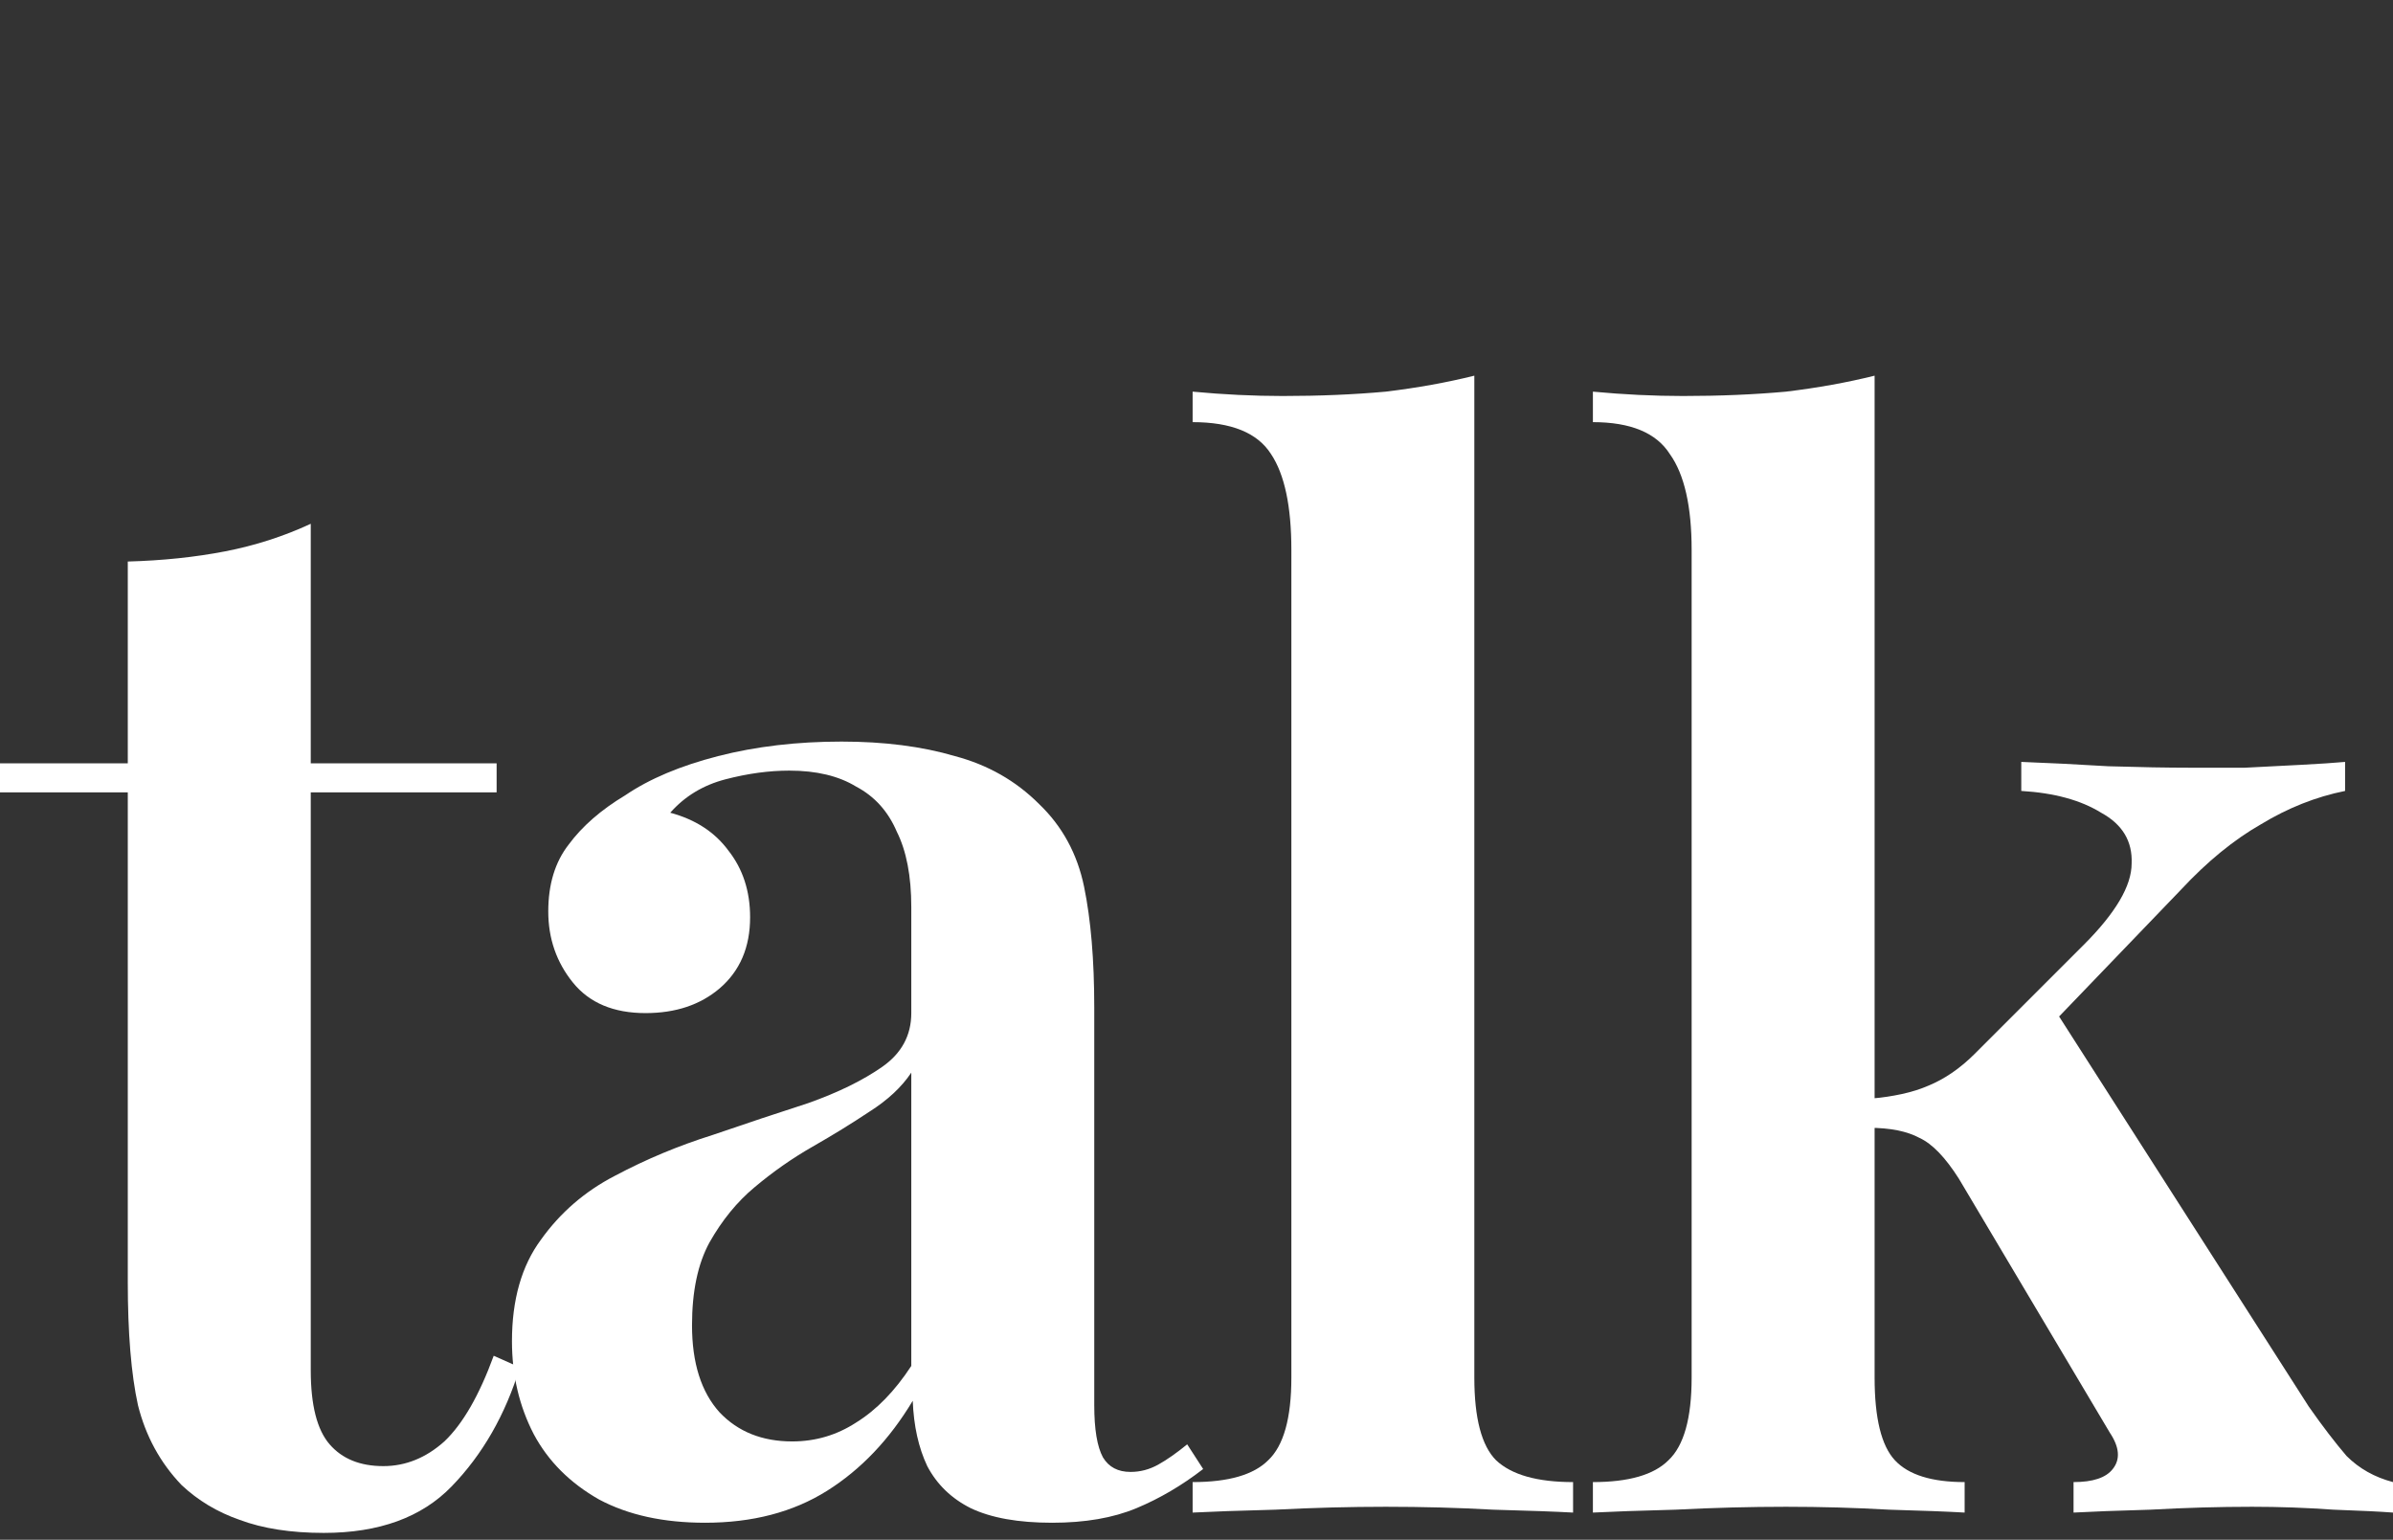
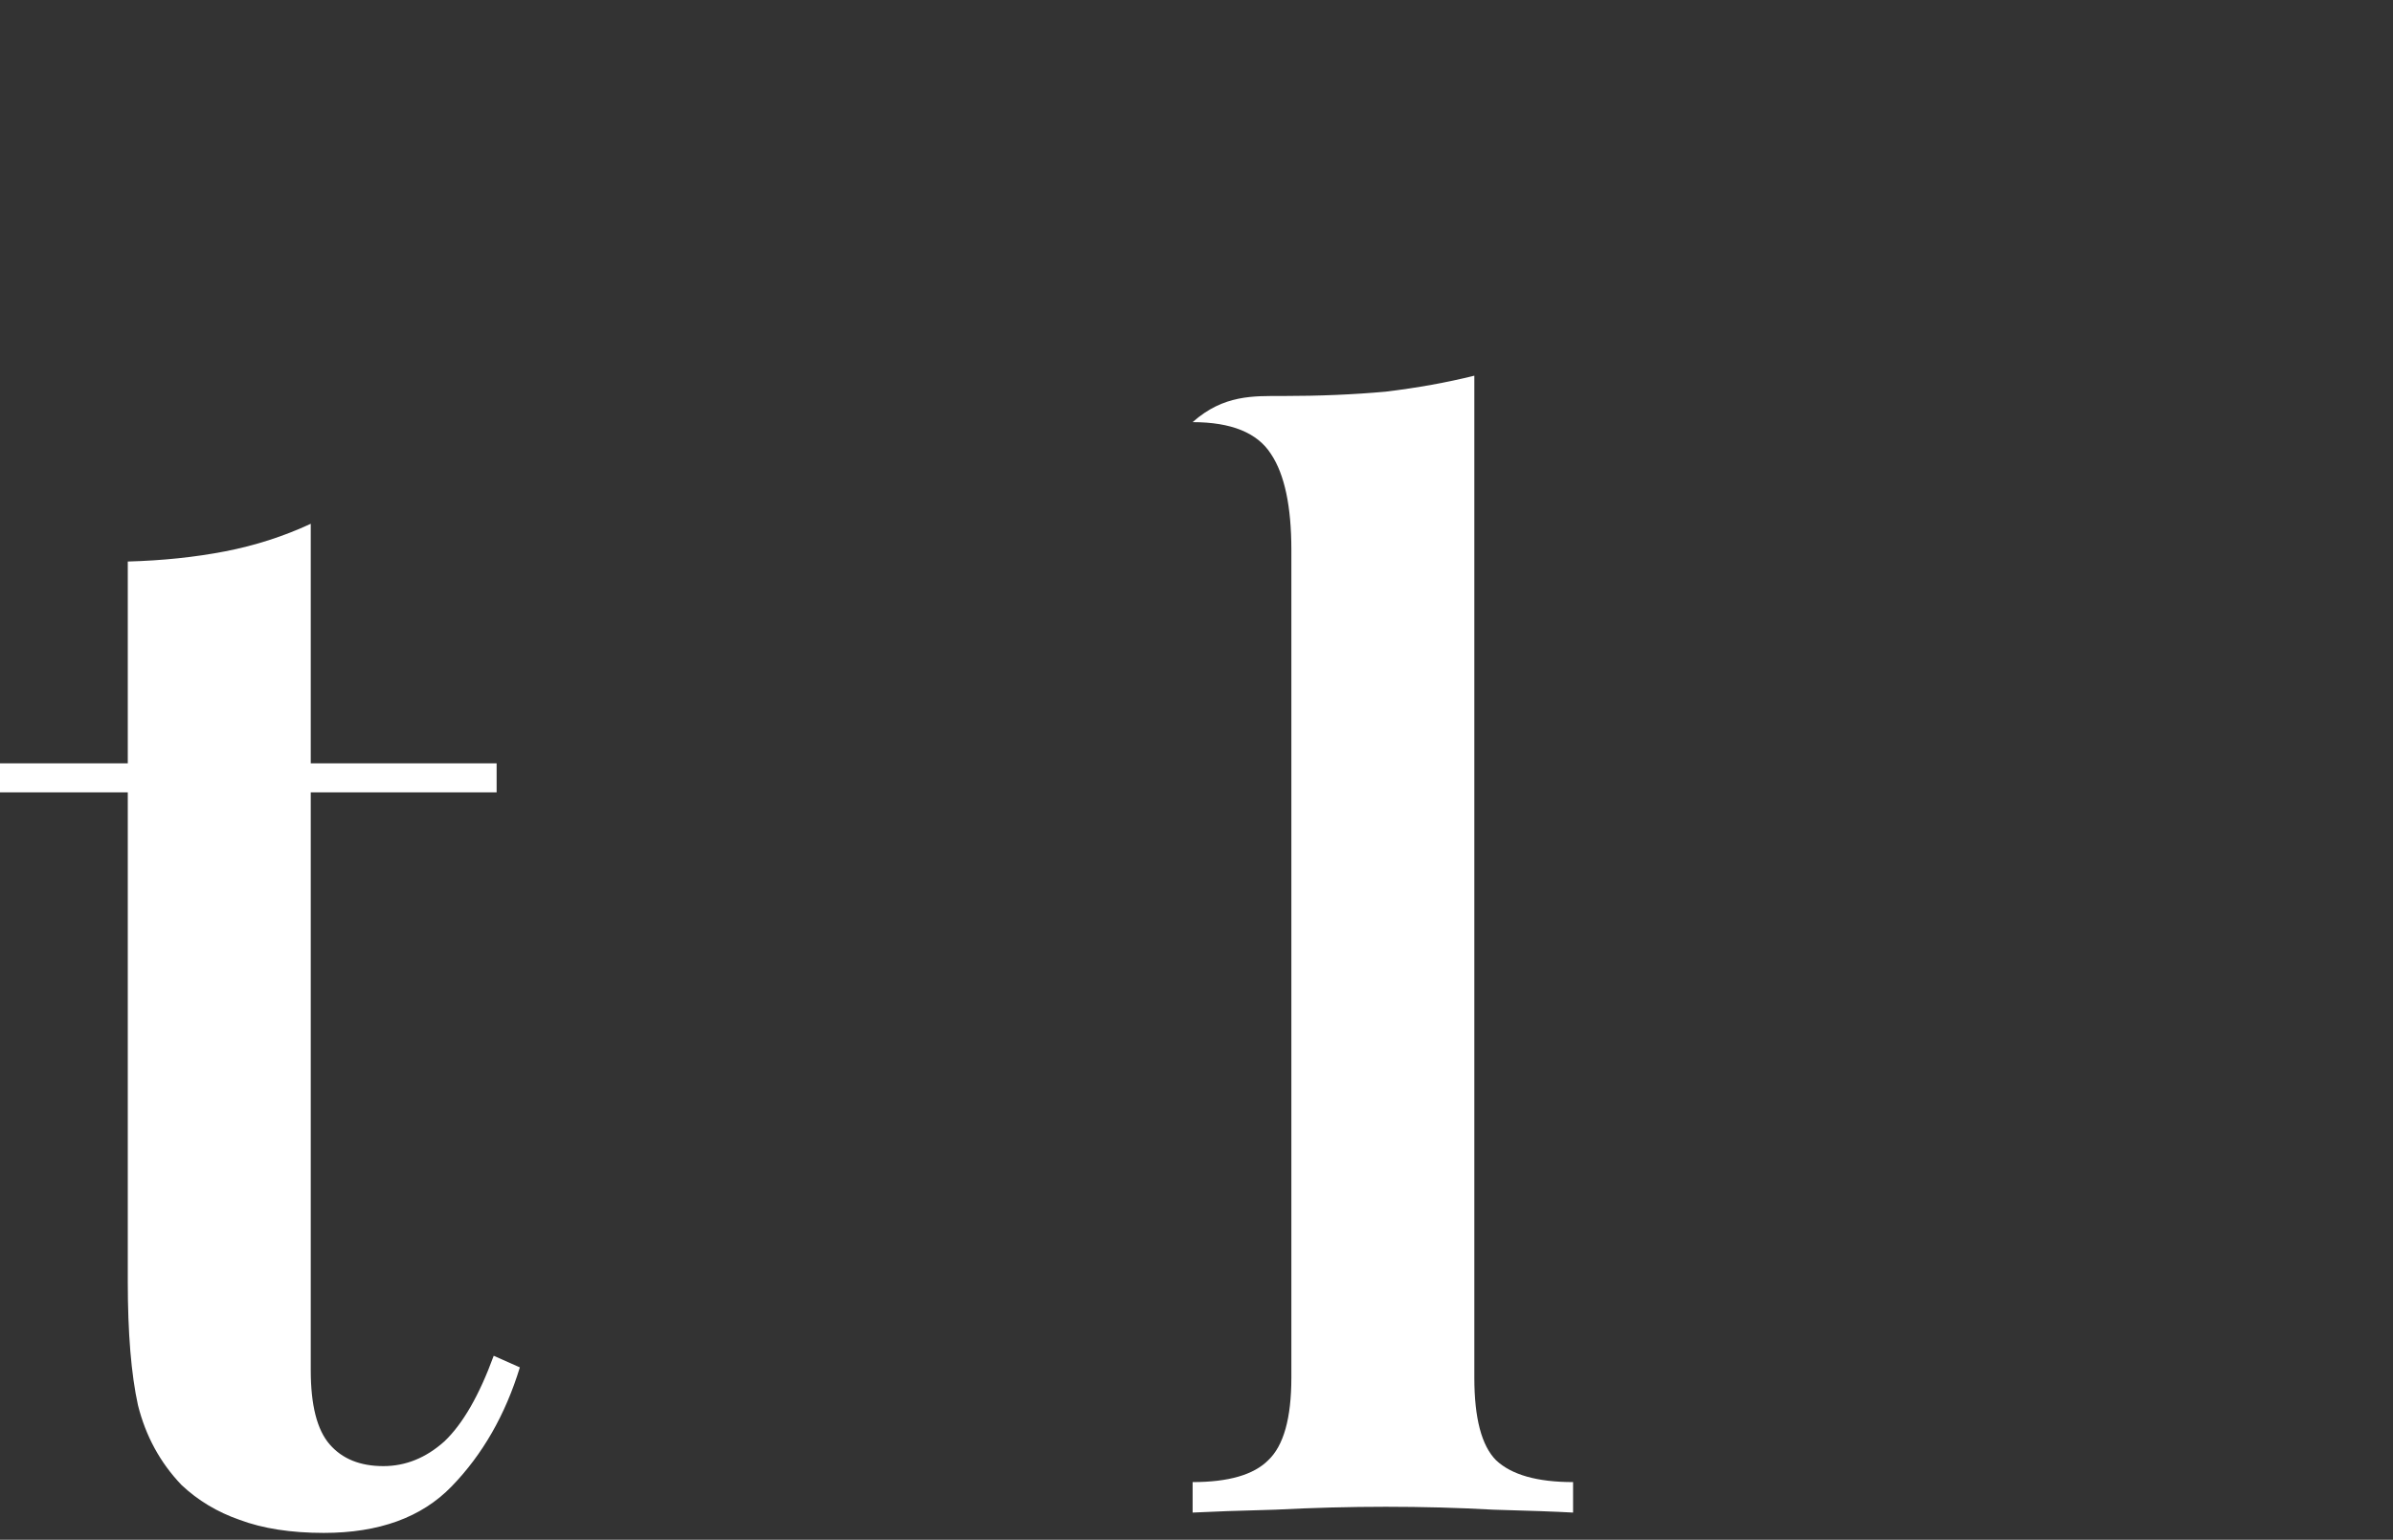
<svg xmlns="http://www.w3.org/2000/svg" width="446" height="287" viewBox="0 0 446 287" fill="none">
  <rect x="0" y="0" width="446" height="287" fill="#333333" stroke="none" />
-   <path d="M349.383 70.023V256.765C349.383 264.343 350.646 269.485 353.172 272.191C355.698 274.898 360.028 276.251 366.163 276.251V281.934C363.095 281.754 358.404 281.573 352.089 281.393C345.774 281.032 339.369 280.852 332.874 280.852C326.198 280.852 319.342 281.032 312.305 281.393C305.449 281.573 300.307 281.754 296.879 281.934V276.251C303.555 276.251 308.246 274.898 310.952 272.191C313.839 269.485 315.282 264.343 315.282 256.765V102.5C315.282 94.381 313.929 88.427 311.223 84.638C308.697 80.669 303.916 78.684 296.879 78.684V73.001C302.653 73.542 308.246 73.812 313.659 73.812C320.515 73.812 326.92 73.542 332.874 73.001C338.828 72.279 344.331 71.286 349.383 70.023ZM437.07 142.014V147.426C431.657 148.509 426.425 150.584 421.373 153.651C416.321 156.538 411.359 160.597 406.488 165.83L379.695 193.706L382.672 187.752L430.304 262.178C432.83 265.786 435.176 268.853 437.341 271.379C439.686 273.725 442.573 275.349 446.001 276.251V281.934C443.656 281.754 439.957 281.573 434.905 281.393C429.853 281.032 424.801 280.852 419.749 280.852C413.615 280.852 407.3 281.032 400.805 281.393C394.49 281.573 389.708 281.754 386.461 281.934V276.251C390.069 276.251 392.505 275.439 393.768 273.815C395.211 272.011 395.031 269.755 393.227 267.049L365.08 219.687C362.554 215.718 360.118 213.192 357.773 212.109C355.427 210.846 352.27 210.215 348.3 210.215V204.802C352.811 204.441 356.51 203.629 359.397 202.366C362.464 201.103 365.351 199.118 368.057 196.412L388.355 176.114C394.309 170.16 397.286 165.108 397.286 160.958C397.467 156.809 395.572 153.651 391.603 151.486C387.814 149.14 382.852 147.787 376.718 147.426V142.014C381.589 142.194 387.002 142.465 392.956 142.825C398.91 143.006 403.962 143.096 408.112 143.096C411.359 143.096 414.788 143.096 418.396 143.096C422.185 142.916 425.703 142.735 428.951 142.555C432.379 142.374 435.086 142.194 437.07 142.014Z" fill="white" />
-   <path d="M274.781 70.023V256.765C274.781 264.343 276.135 269.485 278.841 272.191C281.728 274.898 286.509 276.251 293.185 276.251V281.934C289.937 281.754 284.976 281.573 278.3 281.393C271.804 281.032 265.129 280.852 258.272 280.852C251.597 280.852 244.74 281.032 237.704 281.393C230.848 281.573 225.705 281.754 222.277 281.934V276.251C228.953 276.251 233.644 274.898 236.351 272.191C239.237 269.485 240.681 264.343 240.681 256.765V102.5C240.681 94.381 239.418 88.427 236.892 84.638C234.366 80.669 229.494 78.684 222.277 78.684V73.001C228.051 73.542 233.644 73.812 239.057 73.812C245.913 73.812 252.318 73.542 258.272 73.001C264.226 72.279 269.729 71.286 274.781 70.023Z" fill="white" />
-   <path d="M131.413 283.829C123.655 283.829 117.069 282.385 111.656 279.498C106.244 276.431 102.184 272.372 99.478 267.32C96.771 262.087 95.418 256.314 95.418 249.999C95.418 242.24 97.222 235.925 100.831 231.054C104.439 226.002 109.04 222.033 114.633 219.146C120.407 216.079 126.451 213.553 132.766 211.568C139.081 209.403 145.035 207.418 150.628 205.614C156.222 203.629 160.823 201.374 164.431 198.848C168.04 196.322 169.844 192.984 169.844 188.834V169.078C169.844 163.304 168.942 158.613 167.137 155.004C165.514 151.215 162.988 148.419 159.56 146.614C156.312 144.63 152.162 143.637 147.11 143.637C143.321 143.637 139.352 144.179 135.202 145.261C131.052 146.344 127.624 148.419 124.918 151.486C129.609 152.749 133.217 155.094 135.743 158.523C138.45 161.951 139.803 166.1 139.803 170.972C139.803 176.565 137.908 180.986 134.119 184.233C130.511 187.301 125.91 188.834 120.317 188.834C114.363 188.834 109.852 186.94 106.785 183.151C103.718 179.362 102.184 174.941 102.184 169.889C102.184 164.838 103.447 160.688 105.973 157.44C108.499 154.012 112.017 150.945 116.528 148.238C121.039 145.171 126.812 142.735 133.849 140.931C140.885 139.127 148.554 138.225 156.853 138.225C164.792 138.225 171.829 139.127 177.963 140.931C184.098 142.555 189.33 145.532 193.66 149.862C197.99 154.012 200.787 159.154 202.05 165.289C203.313 171.423 203.944 178.911 203.944 187.752V261.907C203.944 266.418 204.486 269.665 205.568 271.65C206.651 273.454 208.365 274.356 210.71 274.356C212.515 274.356 214.229 273.905 215.853 273.003C217.476 272.101 219.281 270.838 221.265 269.214L224.242 273.815C220.273 276.882 216.123 279.318 211.793 281.122C207.463 282.927 202.23 283.829 196.096 283.829C189.781 283.829 184.729 282.927 180.94 281.122C177.332 279.318 174.625 276.702 172.821 273.274C171.197 269.846 170.295 265.786 170.114 261.095C165.784 268.312 160.462 273.905 154.147 277.875C147.832 281.844 140.254 283.829 131.413 283.829ZM147.651 268.673C151.982 268.673 155.951 267.5 159.56 265.155C163.349 262.809 166.777 259.291 169.844 254.6V199.93C168.04 202.637 165.423 205.073 161.995 207.238C158.748 209.403 155.229 211.568 151.44 213.733C147.651 215.898 144.043 218.424 140.615 221.311C137.367 224.017 134.571 227.445 132.225 231.595C130.06 235.565 128.977 240.707 128.977 247.022C128.977 254.058 130.691 259.471 134.119 263.26C137.548 266.869 142.058 268.673 147.651 268.673Z" fill="white" />
+   <path d="M274.781 70.023V256.765C274.781 264.343 276.135 269.485 278.841 272.191C281.728 274.898 286.509 276.251 293.185 276.251V281.934C289.937 281.754 284.976 281.573 278.3 281.393C271.804 281.032 265.129 280.852 258.272 280.852C251.597 280.852 244.74 281.032 237.704 281.393C230.848 281.573 225.705 281.754 222.277 281.934V276.251C228.953 276.251 233.644 274.898 236.351 272.191C239.237 269.485 240.681 264.343 240.681 256.765V102.5C240.681 94.381 239.418 88.427 236.892 84.638C234.366 80.669 229.494 78.684 222.277 78.684C228.051 73.542 233.644 73.812 239.057 73.812C245.913 73.812 252.318 73.542 258.272 73.001C264.226 72.279 269.729 71.286 274.781 70.023Z" fill="white" />
  <path d="M57.917 97.629V142.284H92.559V147.697H57.917V255.412C57.917 261.907 59.09 266.508 61.435 269.214C63.781 271.921 67.119 273.274 71.449 273.274C75.599 273.274 79.388 271.74 82.816 268.673C86.244 265.425 89.311 260.103 92.017 252.705L96.889 254.87C94.183 263.711 89.942 271.109 84.169 277.063C78.576 282.837 70.637 285.723 60.353 285.723C54.218 285.723 48.986 284.911 44.656 283.288C40.506 281.844 36.897 279.679 33.83 276.792C29.861 272.642 27.154 267.681 25.711 261.907C24.448 256.133 23.816 248.465 23.816 238.903V147.697H0V142.284H23.816V104.666C30.312 104.485 36.356 103.854 41.949 102.771C47.542 101.688 52.865 99.975 57.917 97.629Z" fill="white" />
</svg>